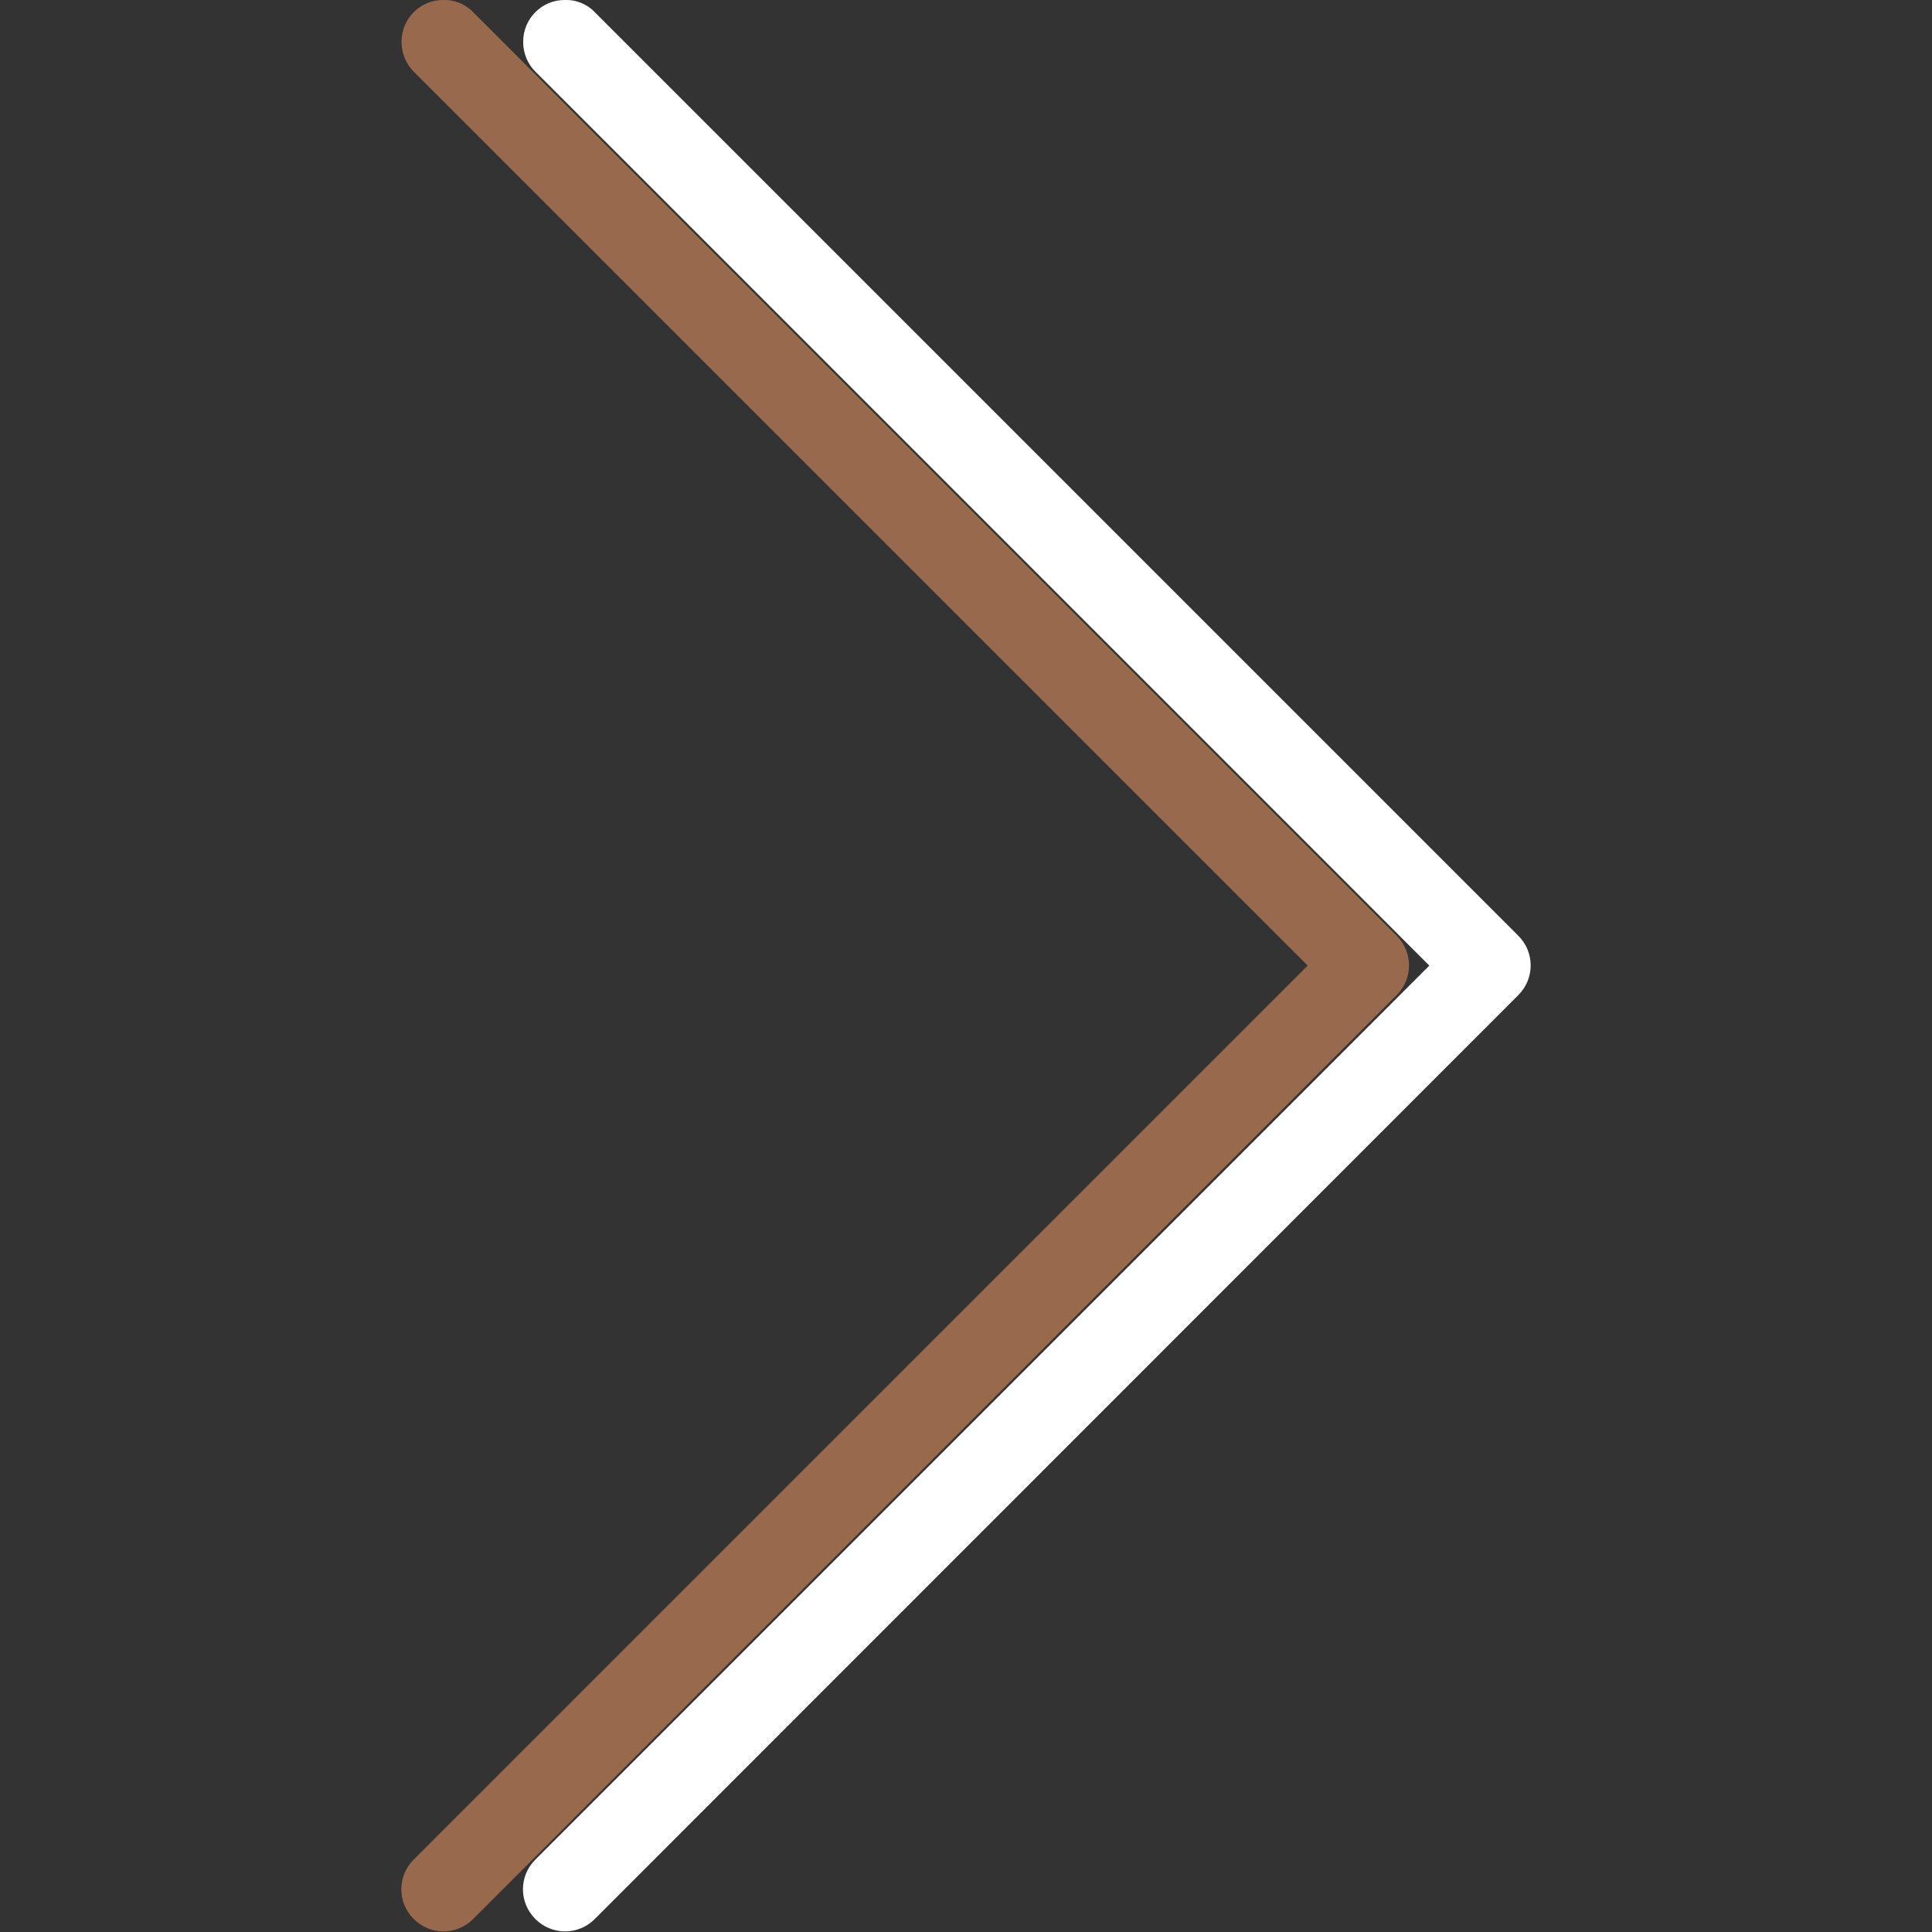
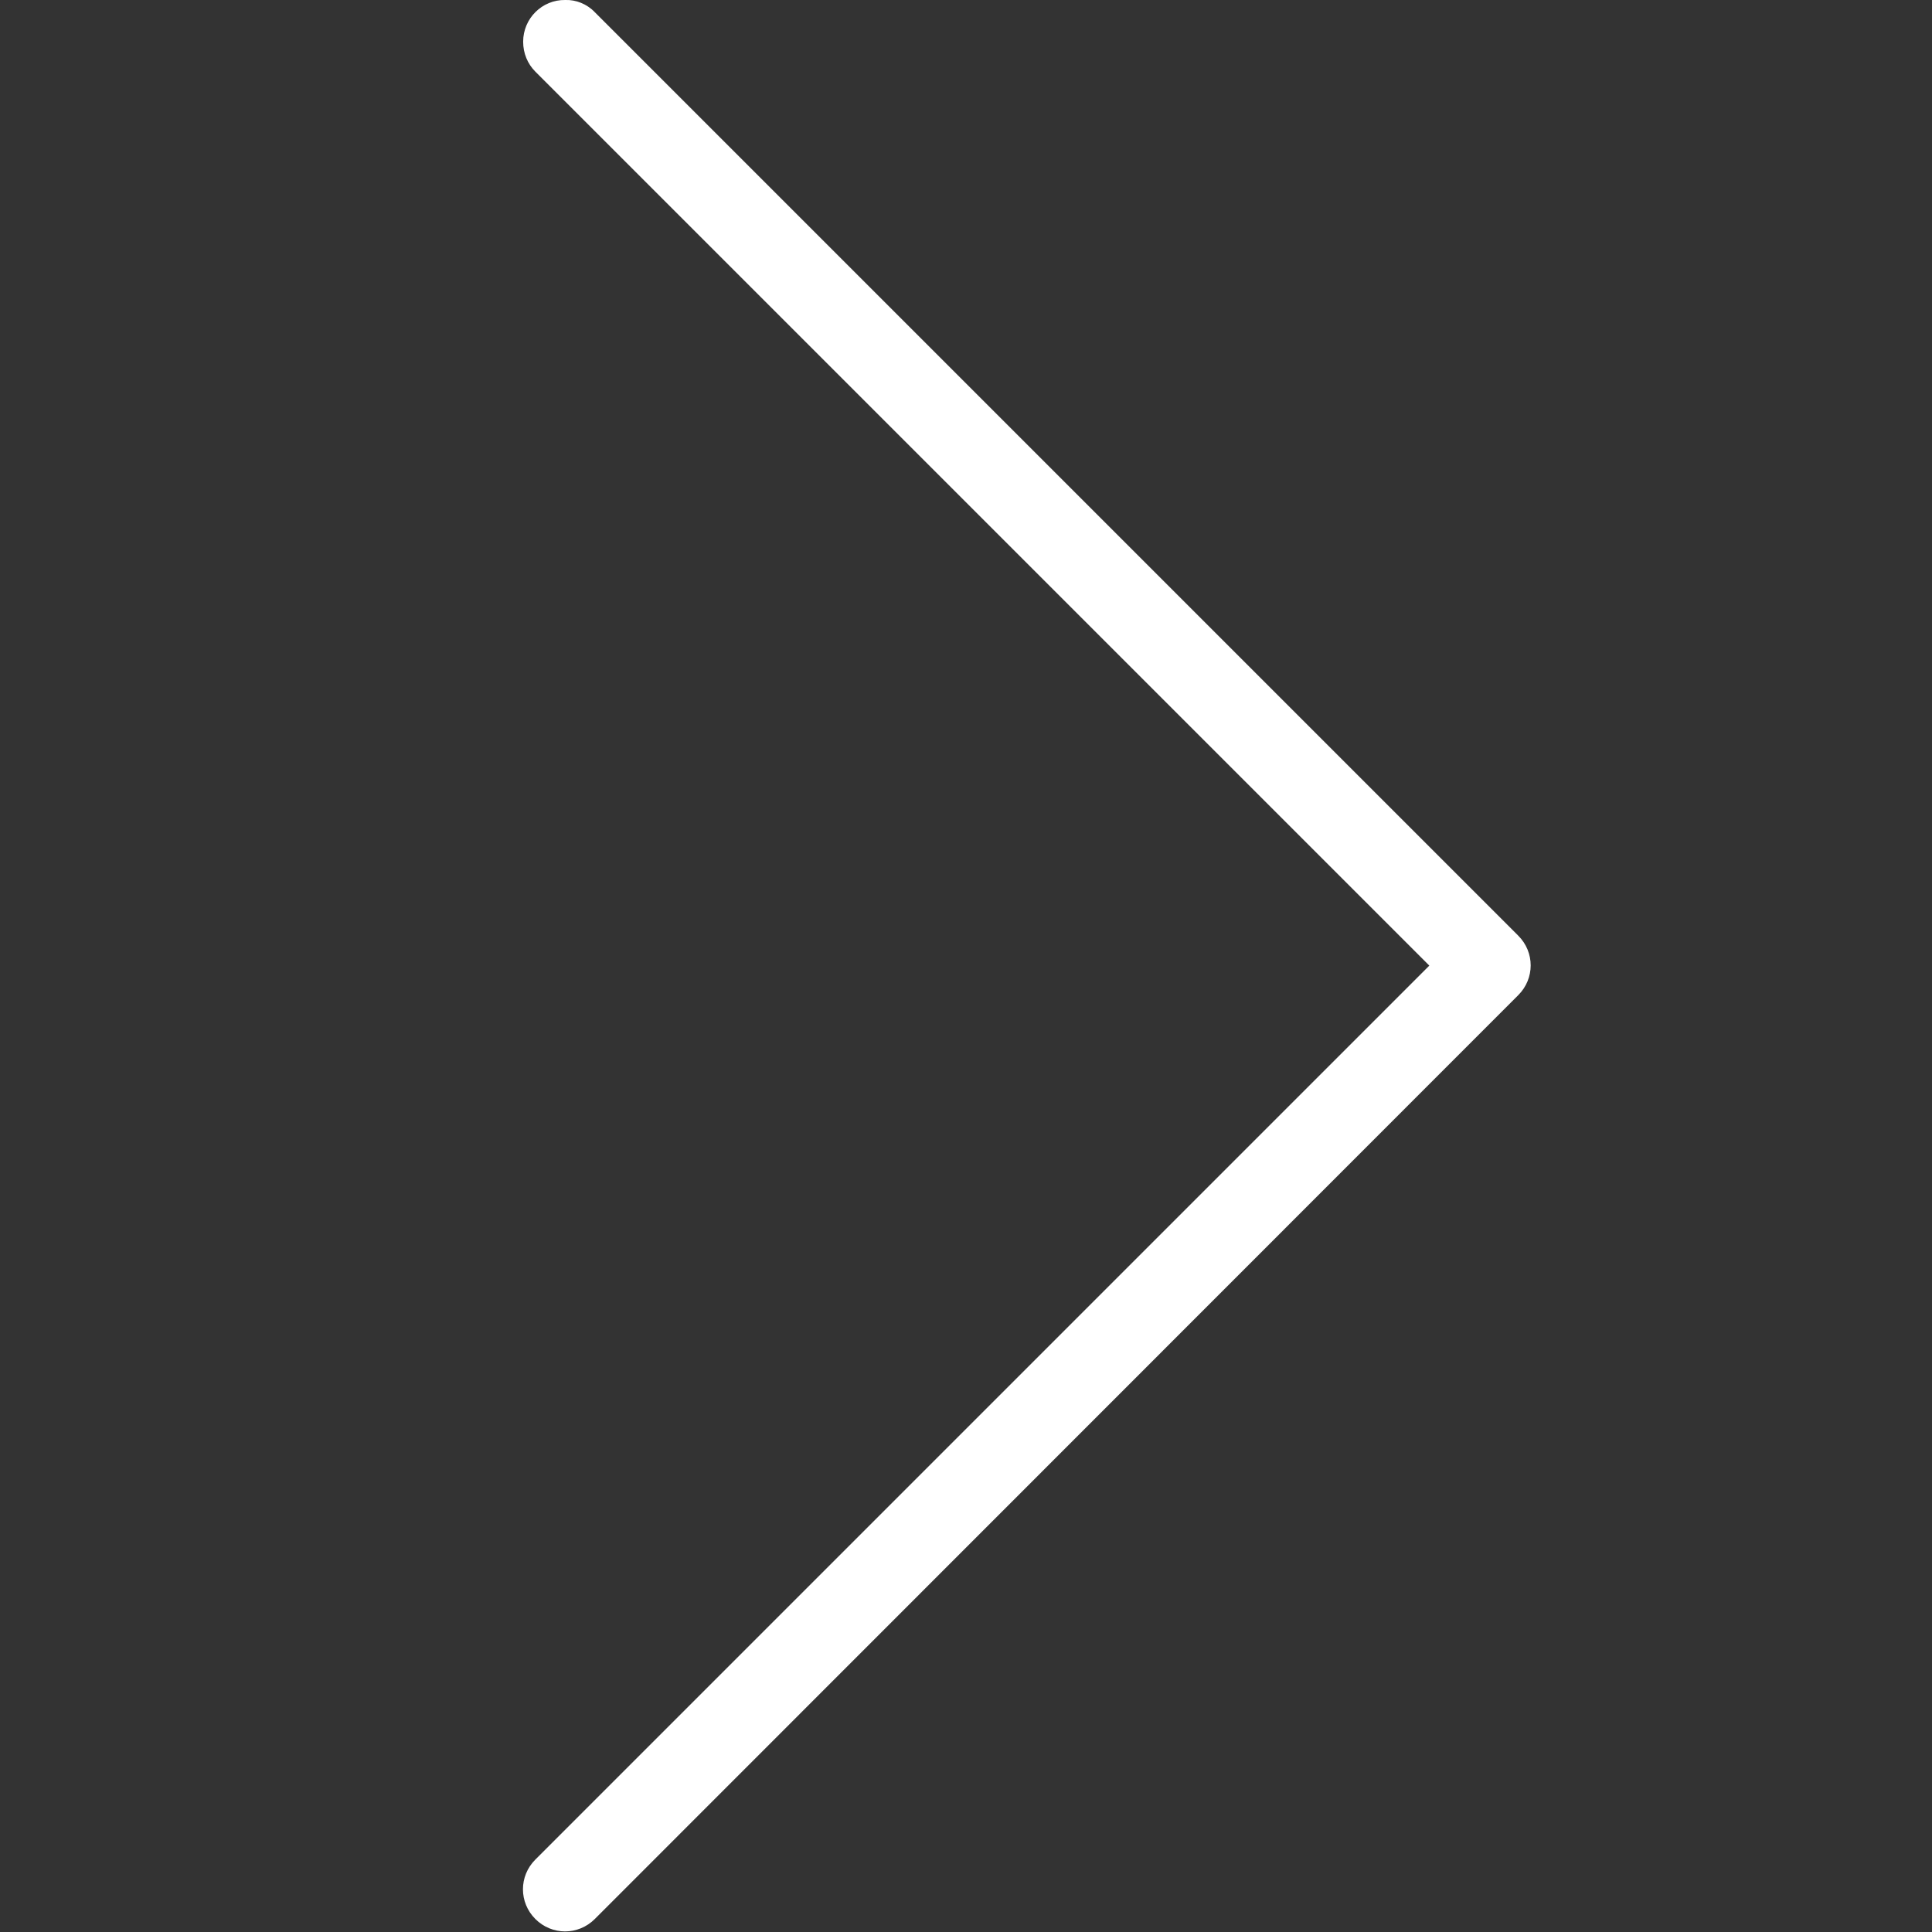
<svg xmlns="http://www.w3.org/2000/svg" version="1.1" id="Capa_1" x="0px" y="0px" viewBox="0 0 490.8 490.8" style="enable-background:new 0 0 490.8 490.8;" xml:space="preserve">
  <rect x="0" y="0" width="490.8" height="490.8" fill="#333333" stroke="none" />
  <style type="text/css">
	.st0{fill:#98694C;}
	.st1{fill:#FFFFFF;}
</style>
-   <path class="st0" d="m120.2 3.1l234.6 234.6c4.2 4.2 4.2 10.9 0 15.1l-234.6 234.7c-4.2 4.2-10.9 4.2-15.1 0s-4.2-10.9 0-15.1l227.1-227.1l-227.1-227.1c-2-2-3.1-4.7-3.1-7.6c0-5.9 4.8-10.7 10.7-10.6c2.7-.1 5.5 1 7.5 3.1l0 0z" />
  <path class="st1" d="m151.1 3.1l234.6 234.6c4.2 4.2 4.2 10.9 0 15.1l-234.6 234.7c-4.2 4.2-10.9 4.2-15.1 0s-4.2-10.9 0-15.1l227.1-227.1l-227.1-227.1c-2-2-3.1-4.7-3.1-7.6c0-5.9 4.8-10.7 10.7-10.6c2.7-.1 5.5 1 7.5 3.1l0 0z" />
</svg>